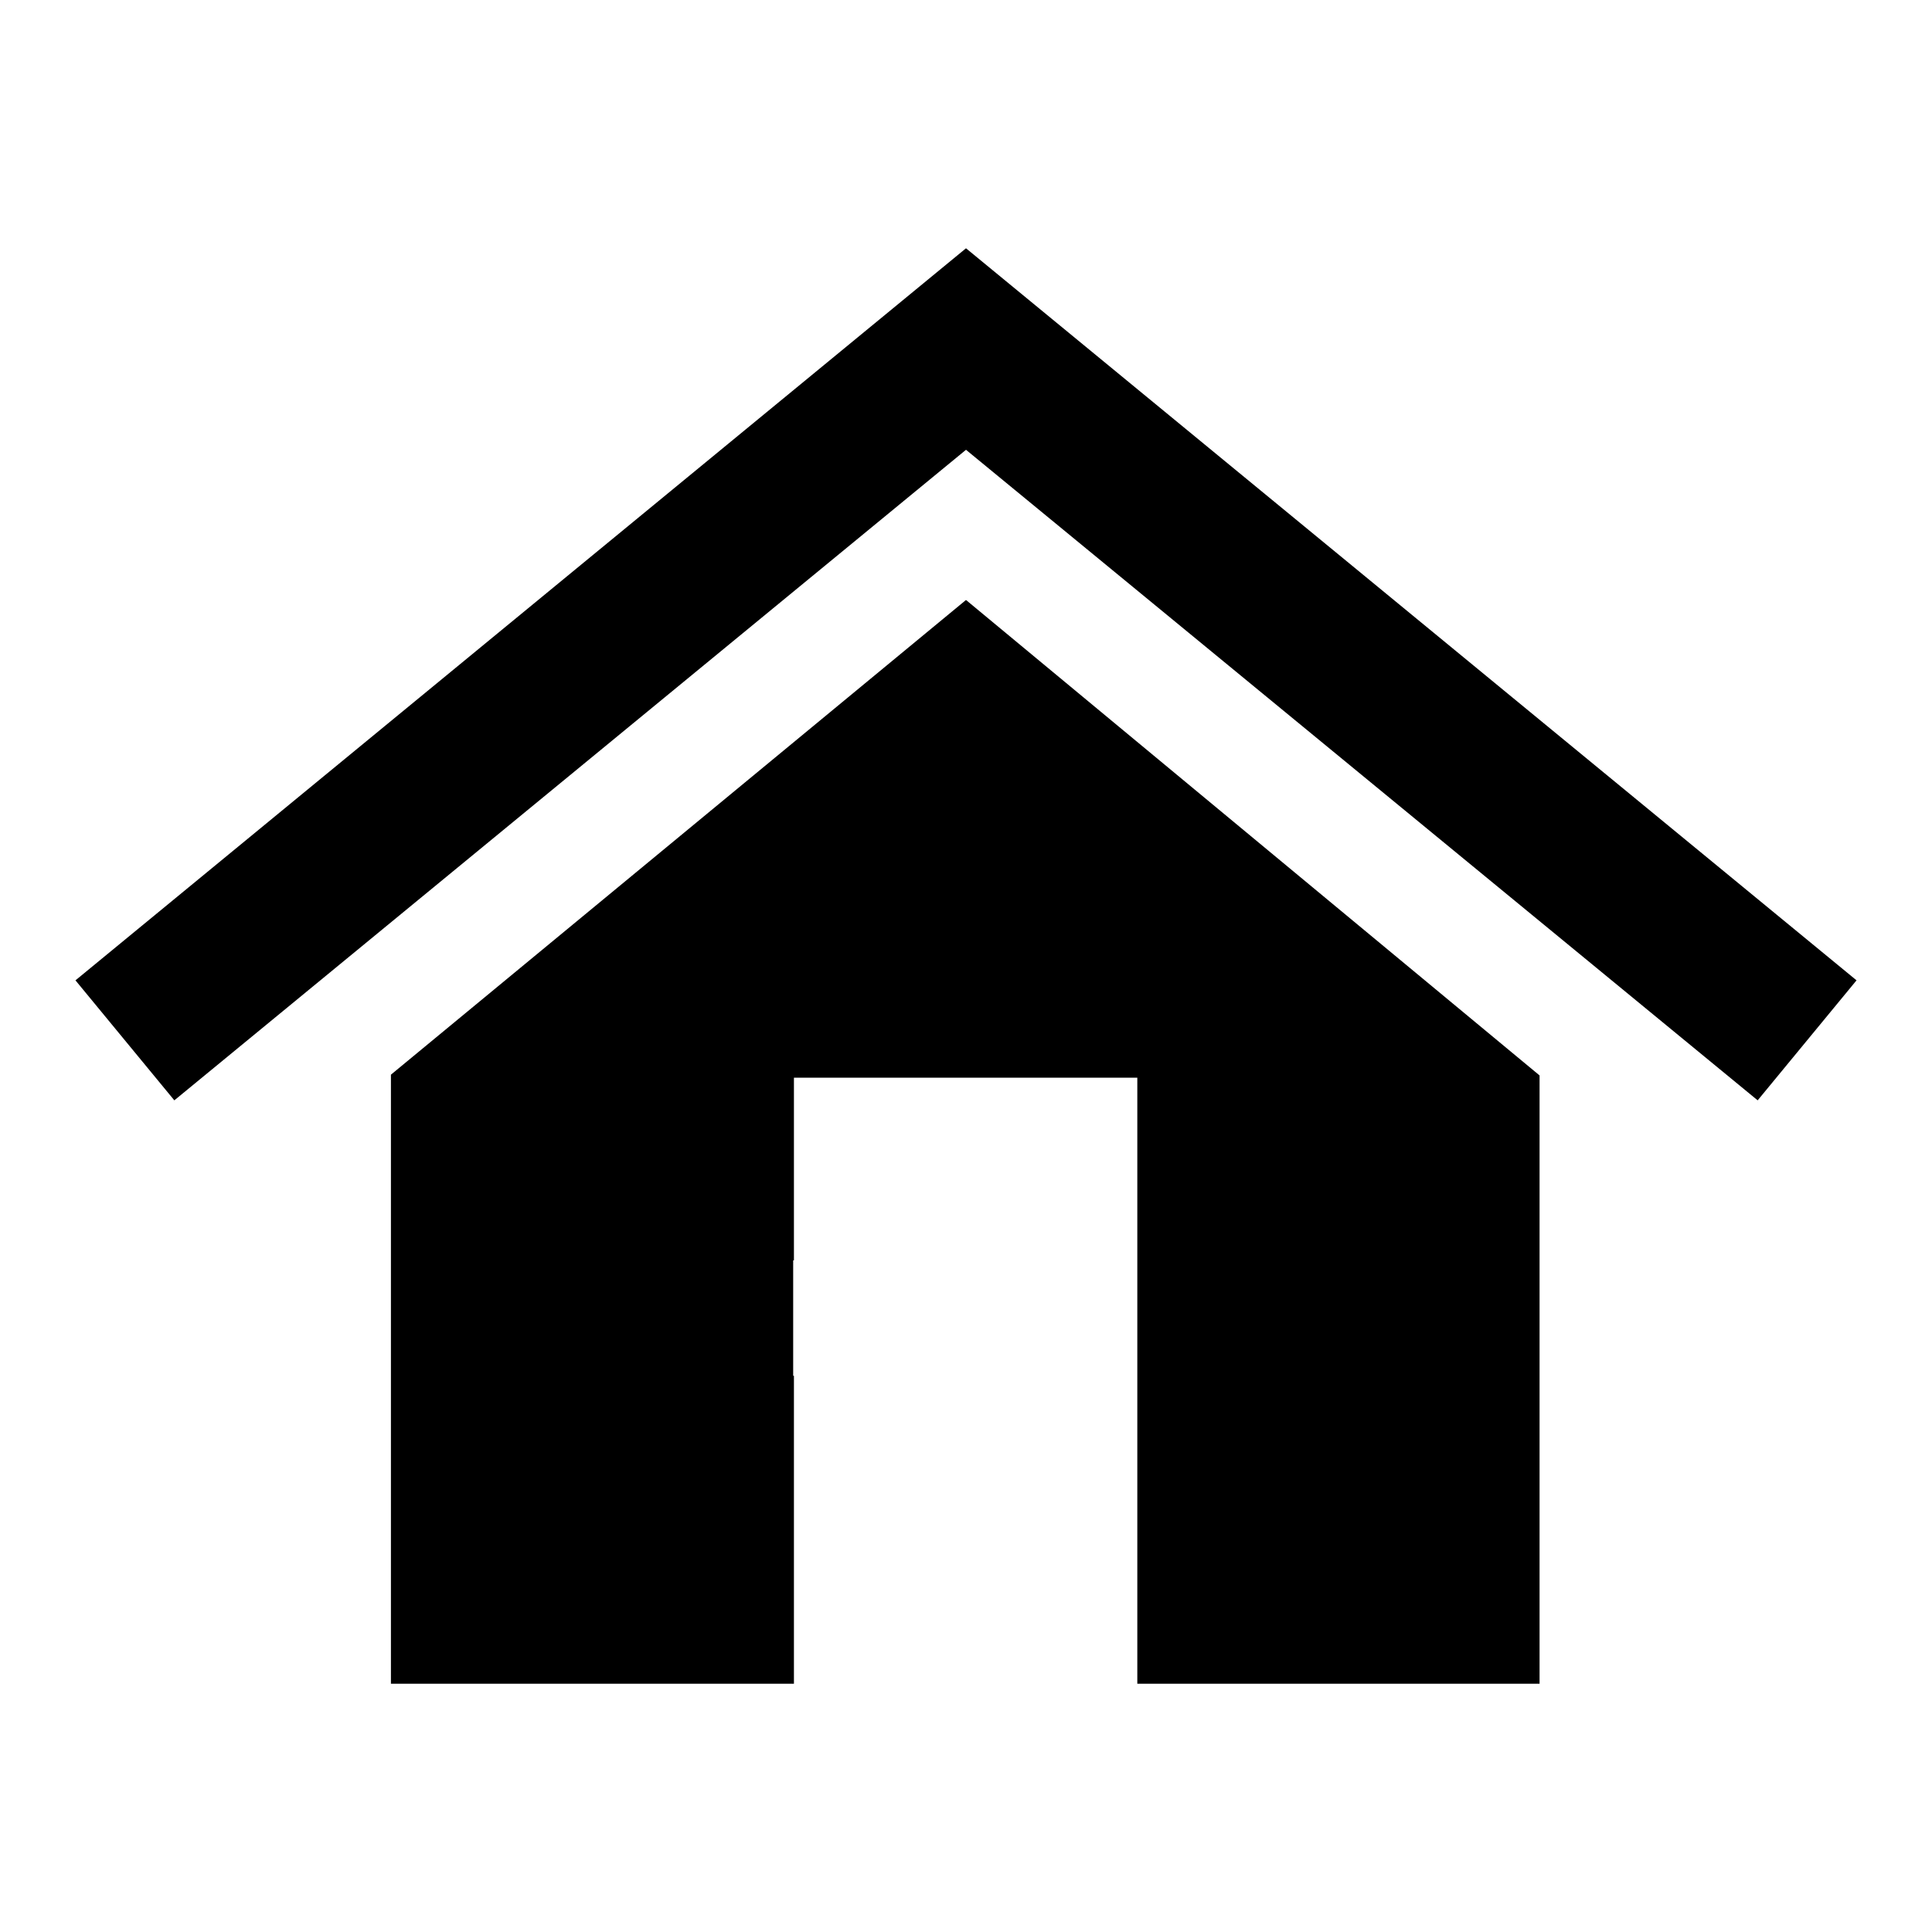
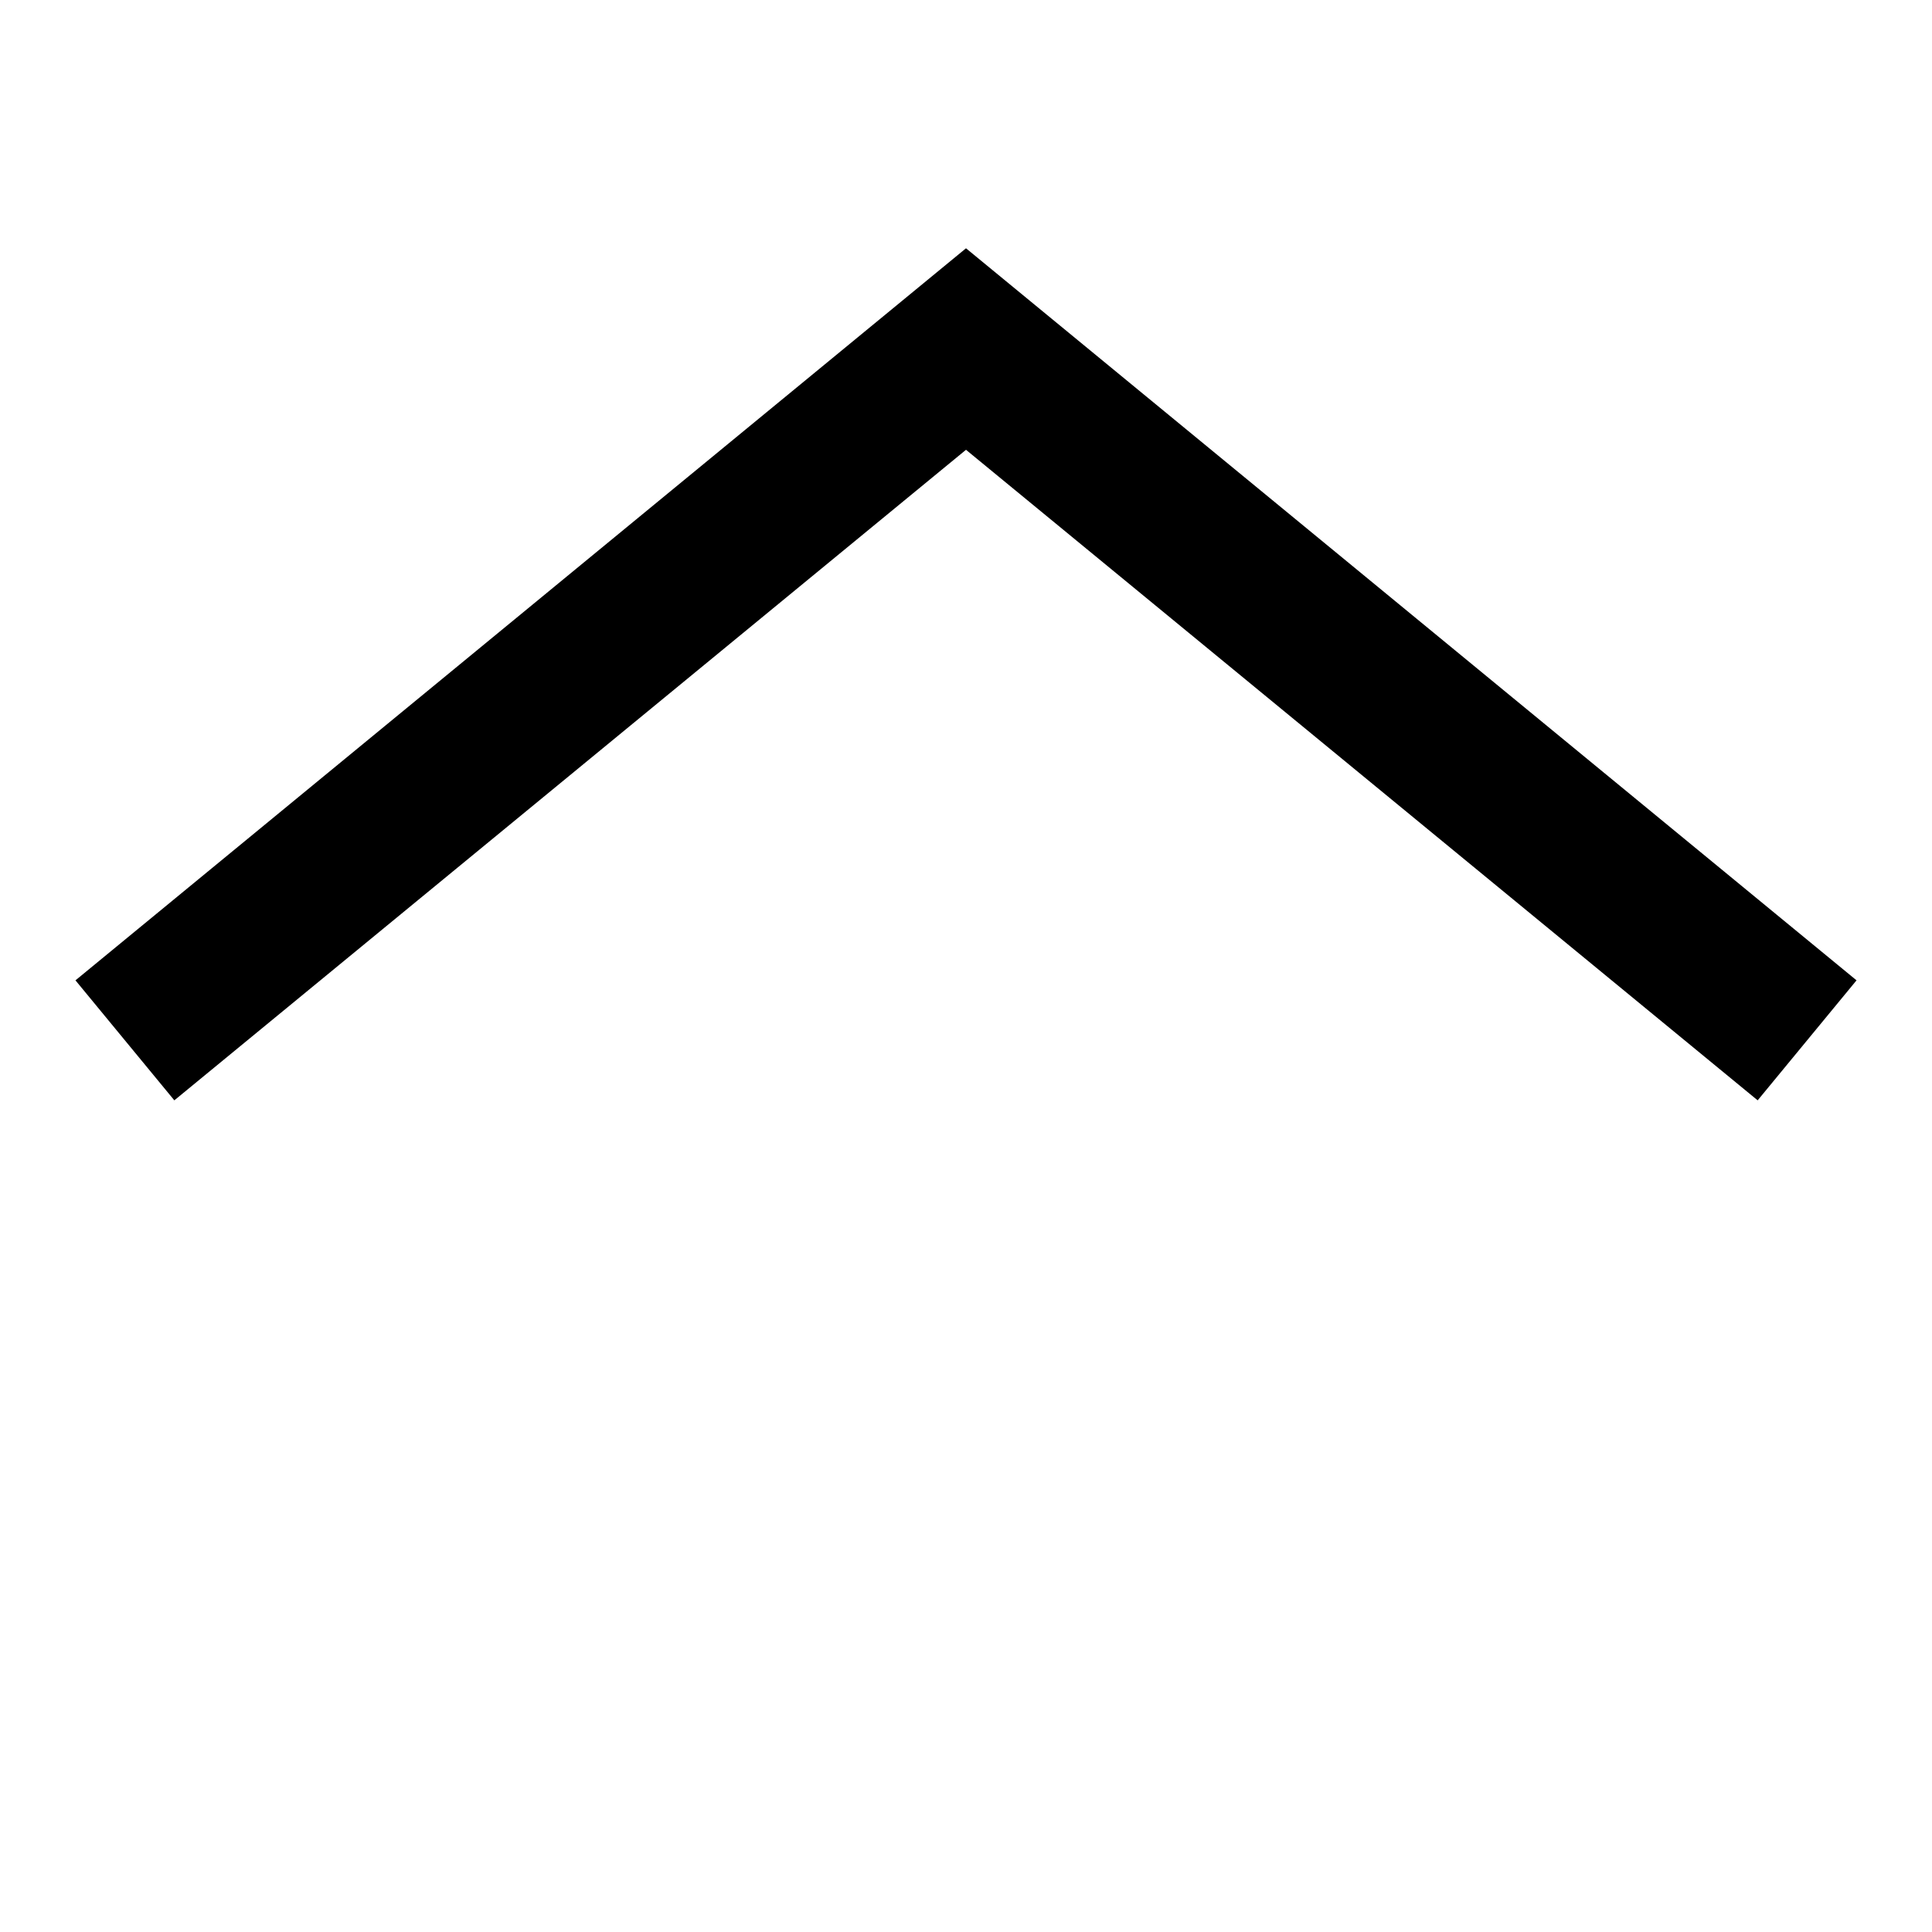
<svg xmlns="http://www.w3.org/2000/svg" version="1.1" x="0px" y="0px" viewBox="0 0 256 256" enable-background="new 0 0 256 256" xml:space="preserve">
  <g>
    <g>
      <g>
        <g>
          <path fill="#000000" d="M128 32.9L10 129.9 23.1 145.8 128 59.6 232.9 145.8 246 129.9 z" />
-           <path fill="#000000" d="M128,79.5l-76.2,62.9v59.2v17.8v3.7h53.4v-40.8c0,0,0,0-0.1,0c0-5.1,0-9.7,0-15.3c0,0,0,0,0.1,0v-7.8c0-5.4,0-10.3,0-16.4c5.4,0,9.6,0,14.7,0h30.8v80.3h53.3v-3.5v-18.1v-59L128,79.5L128,79.5z" />
        </g>
      </g>
      <g />
      <g />
      <g />
      <g />
      <g />
      <g />
      <g />
      <g />
      <g />
      <g />
      <g />
      <g />
      <g />
      <g />
      <g />
    </g>
  </g>
</svg>